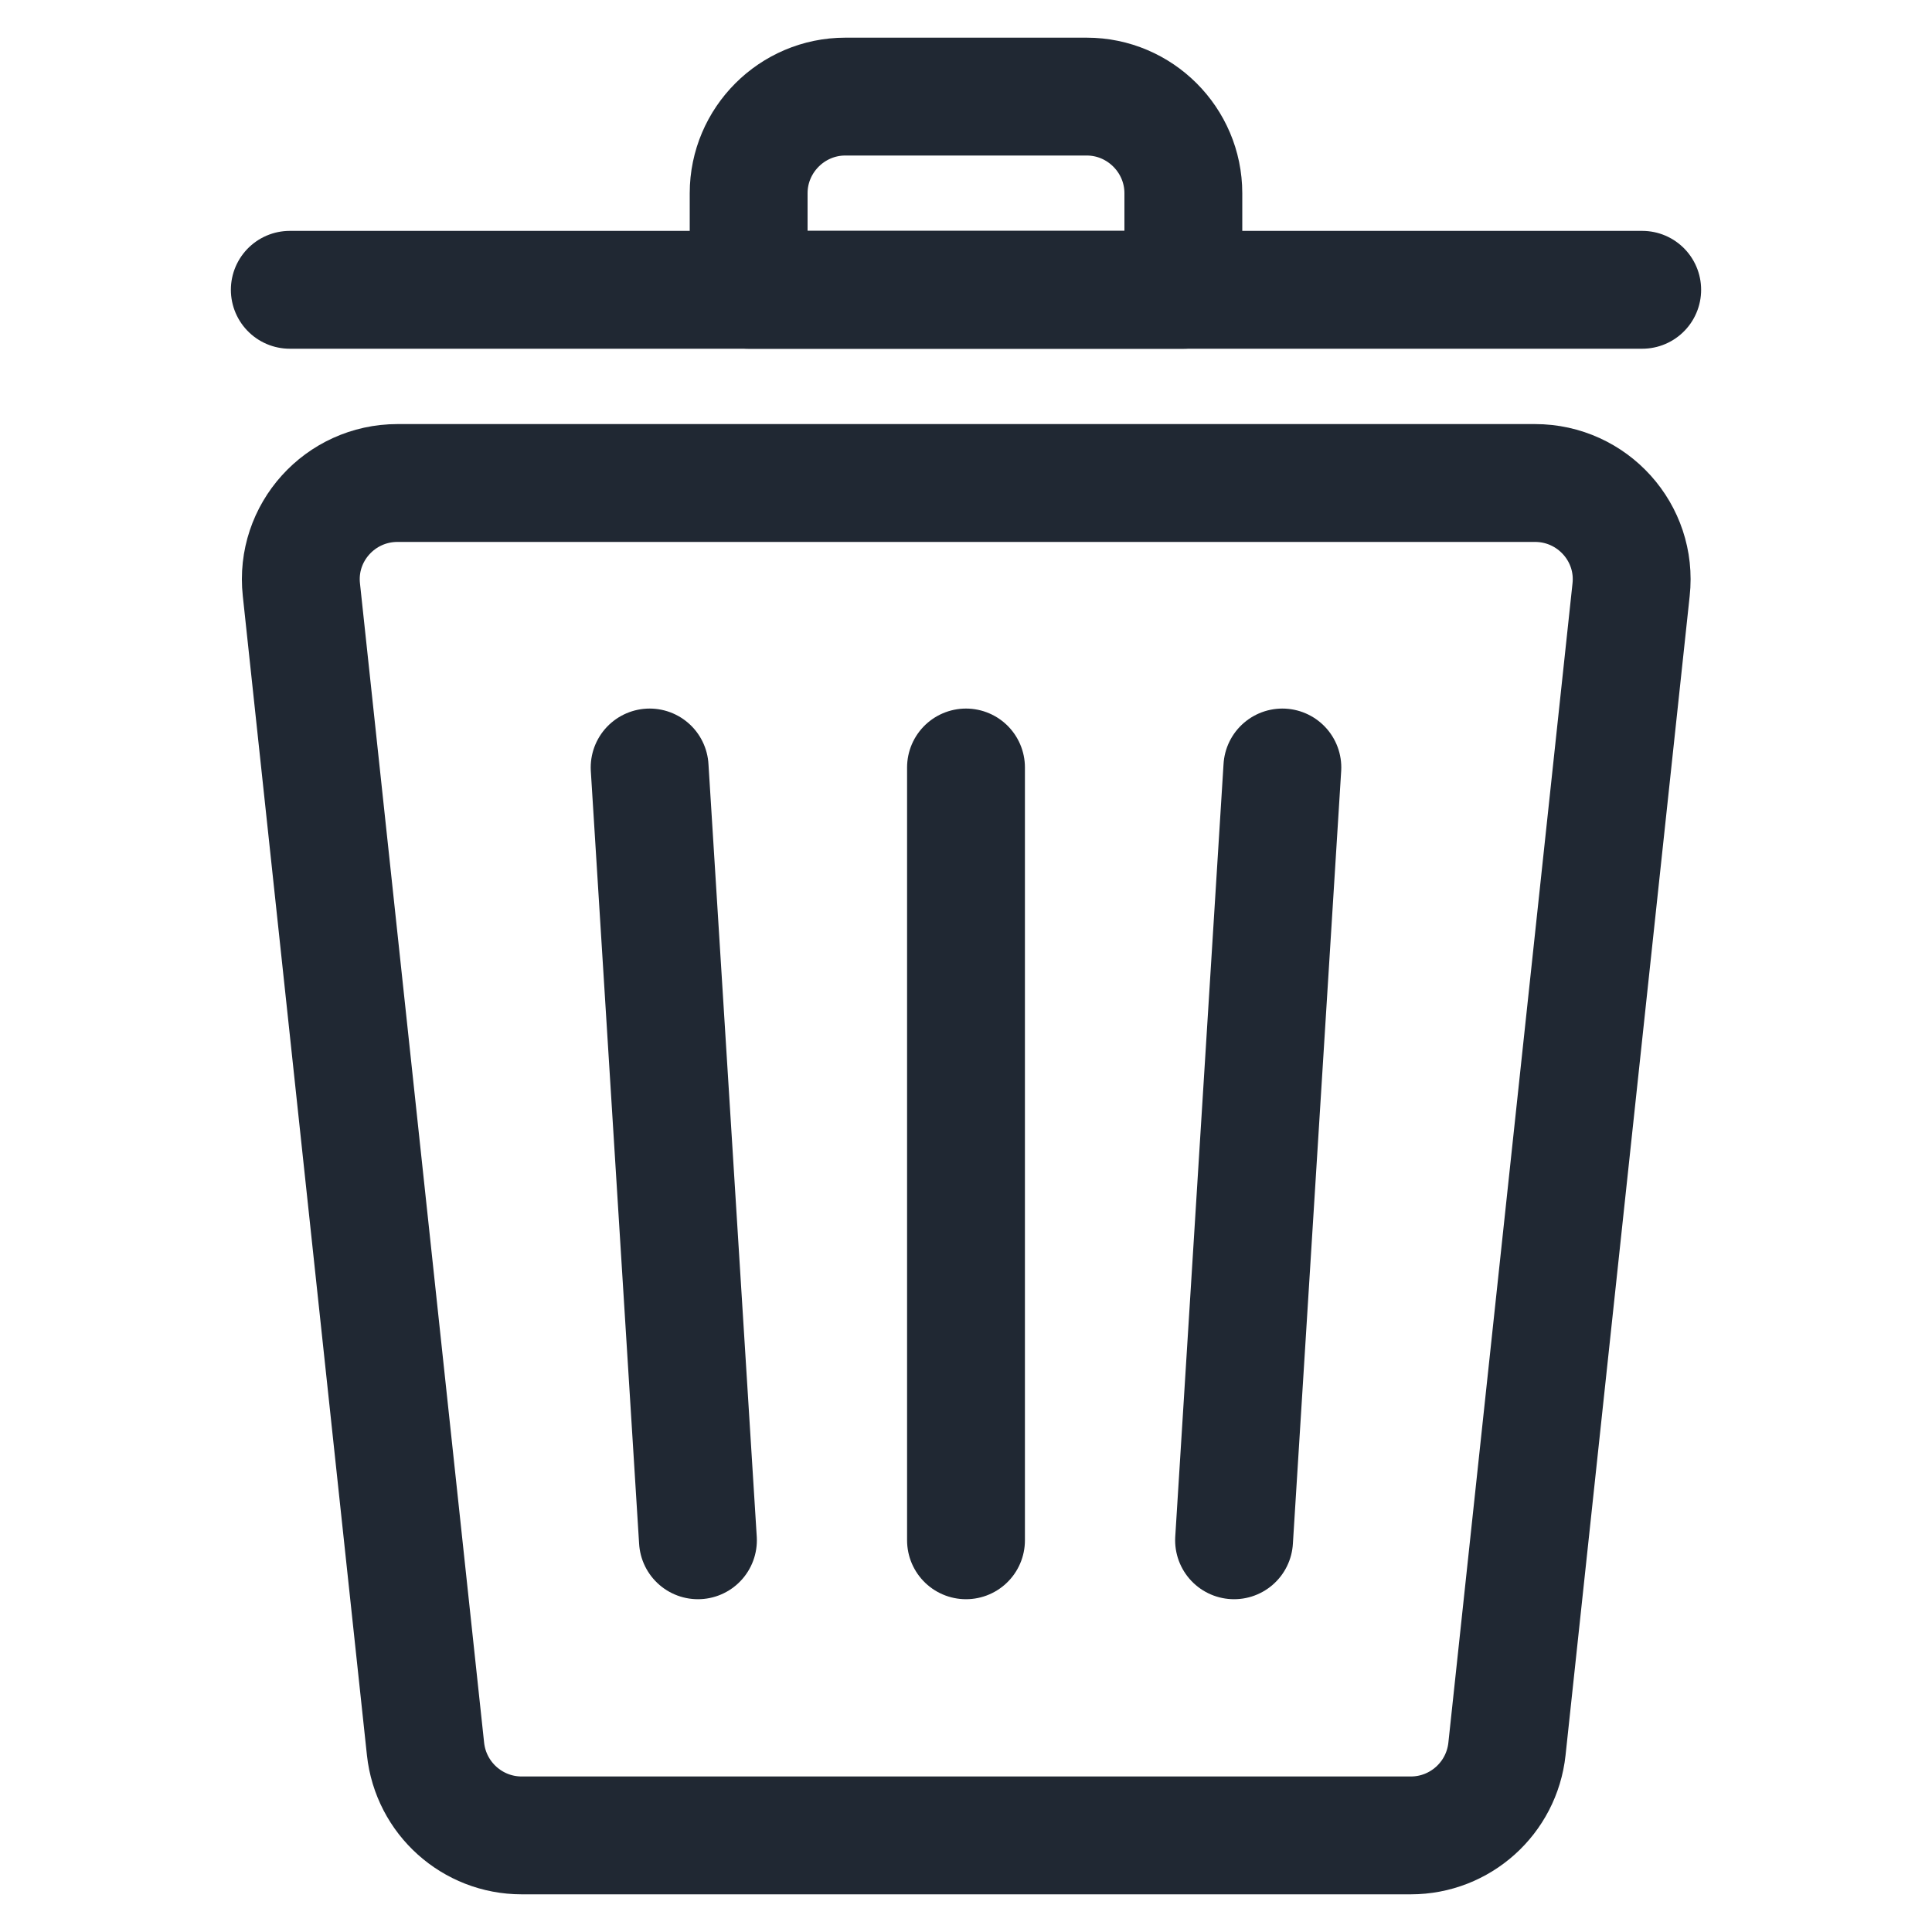
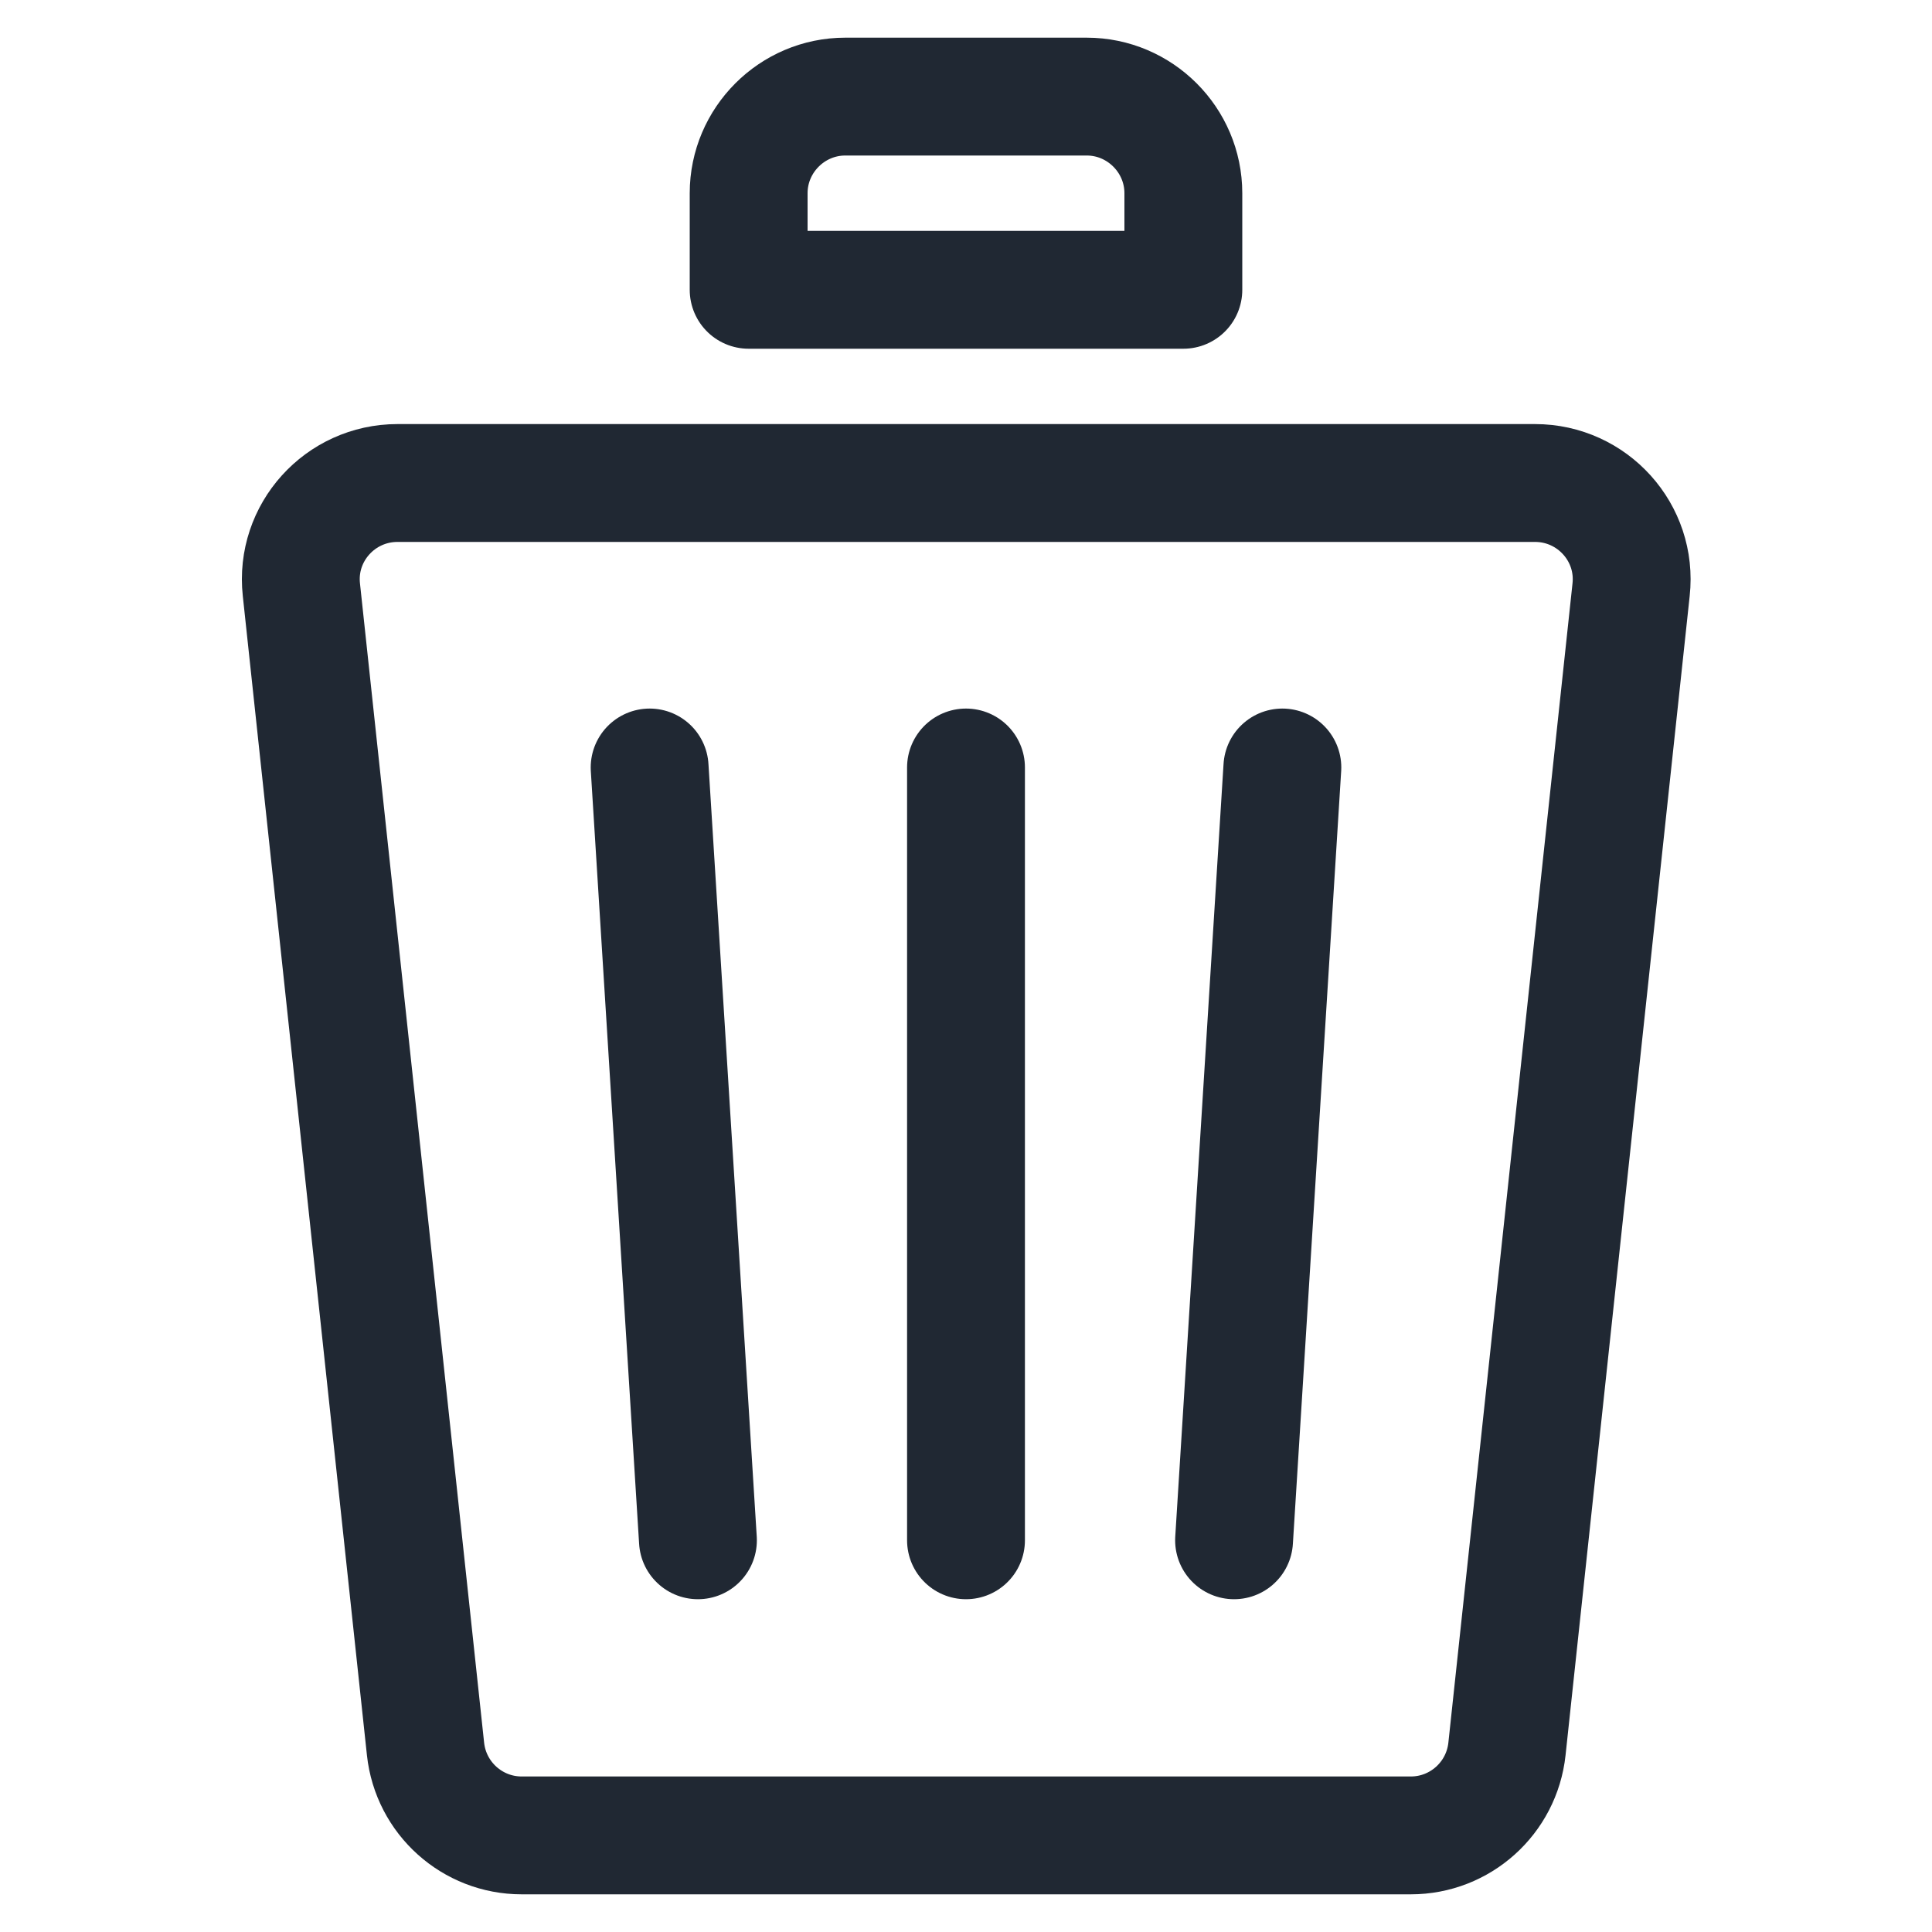
<svg xmlns="http://www.w3.org/2000/svg" viewBox="0 0 40 40" data-name="Layer 1" id="Layer_1">
  <path style="fill: none; stroke: #202833; stroke-linecap: round; stroke-linejoin: round; stroke-width: 2.44px;" d="M29.2,38H10.8c-1.02,0-1.88-.77-1.99-1.79l-2.57-24c-.13-1.18.8-2.21,1.99-2.21h23.55c1.19,0,2.12,1.03,1.99,2.21l-2.57,24c-.11,1.02-.97,1.79-1.99,1.79Z" />
  <g>
    <line style="fill: none; stroke: #202833; stroke-linecap: round; stroke-linejoin: round; stroke-width: 2.44px;" y2="31.89" x2="20" y1="15.89" x1="20" />
    <line style="fill: none; stroke: #202833; stroke-linecap: round; stroke-linejoin: round; stroke-width: 2.44px;" y2="31.89" x2="25.55" y1="15.89" x1="26.55" />
    <line style="fill: none; stroke: #202833; stroke-linecap: round; stroke-linejoin: round; stroke-width: 2.44px;" y2="31.89" x2="14.45" y1="15.89" x1="13.45" />
  </g>
-   <line style="fill: none; stroke: #202833; stroke-linecap: round; stroke-linejoin: round; stroke-width: 2.44px;" y2="6" x2="34" y1="6" x1="6" />
  <path style="fill: none; stroke: #202833; stroke-linecap: round; stroke-linejoin: round; stroke-width: 2.44px;" d="M17.5,2h5c1.1,0,2,.9,2,2v2h-9v-2c0-1.1.9-2,2-2Z" />
</svg>